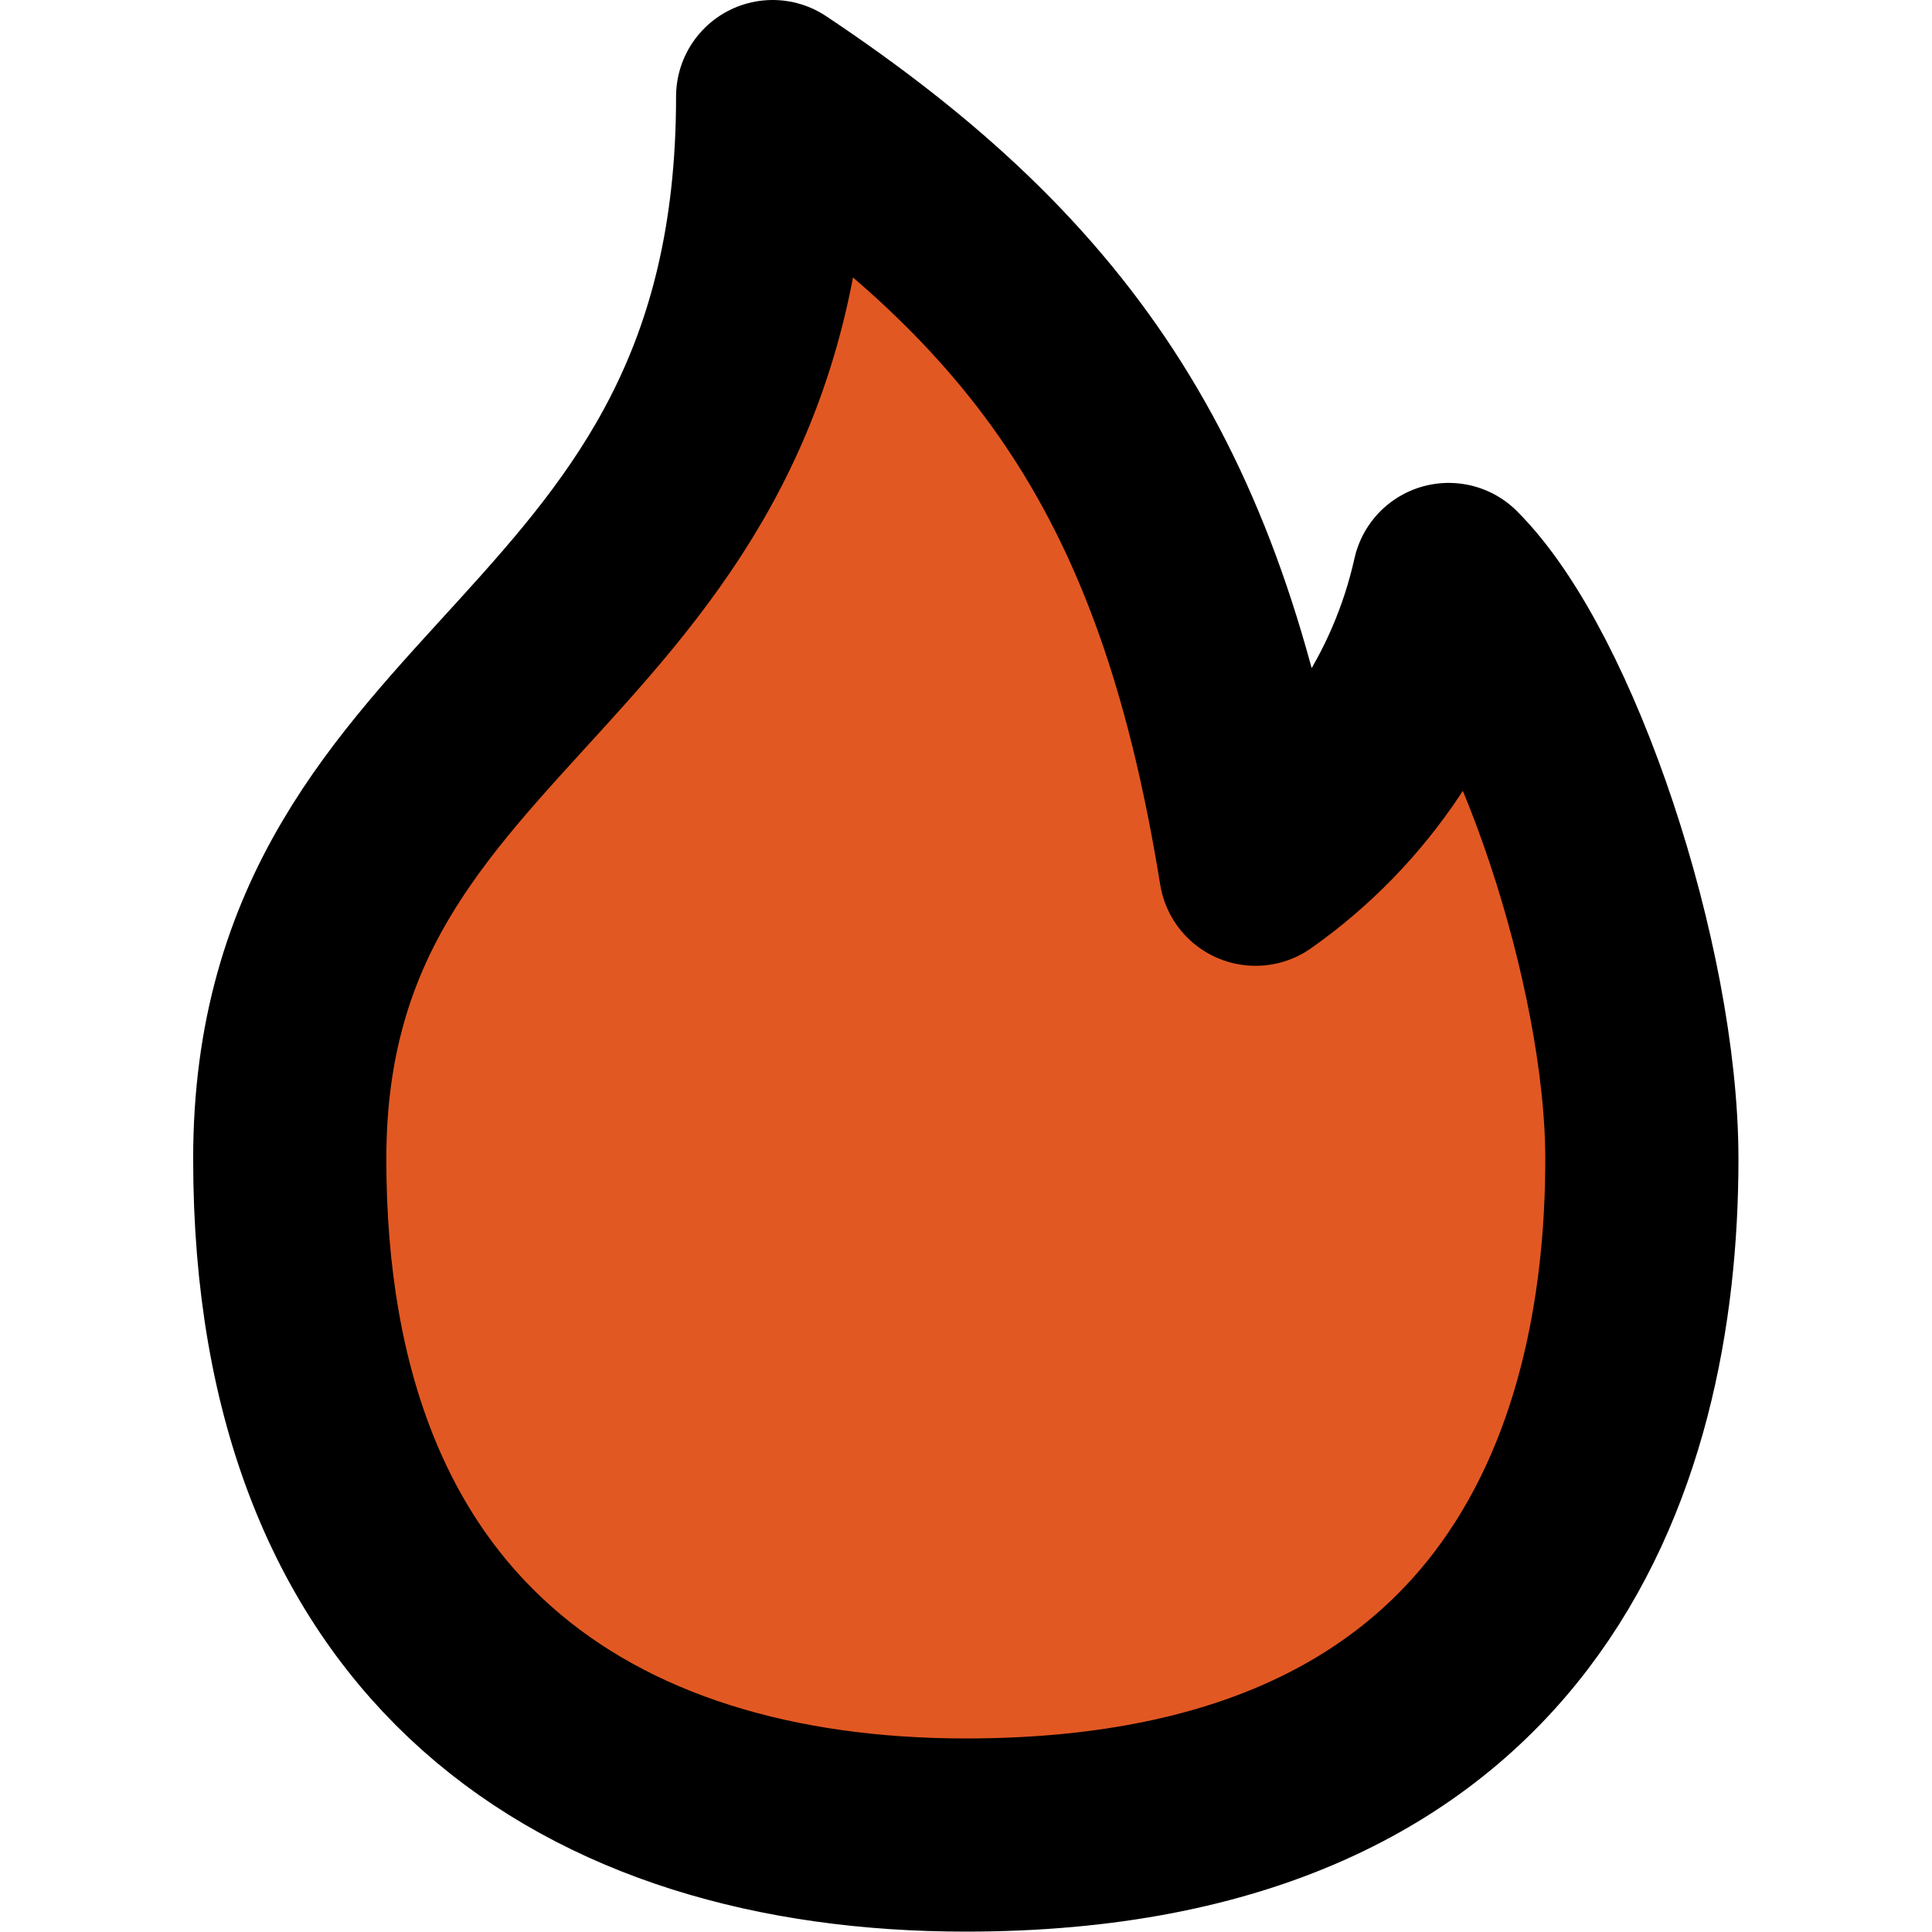
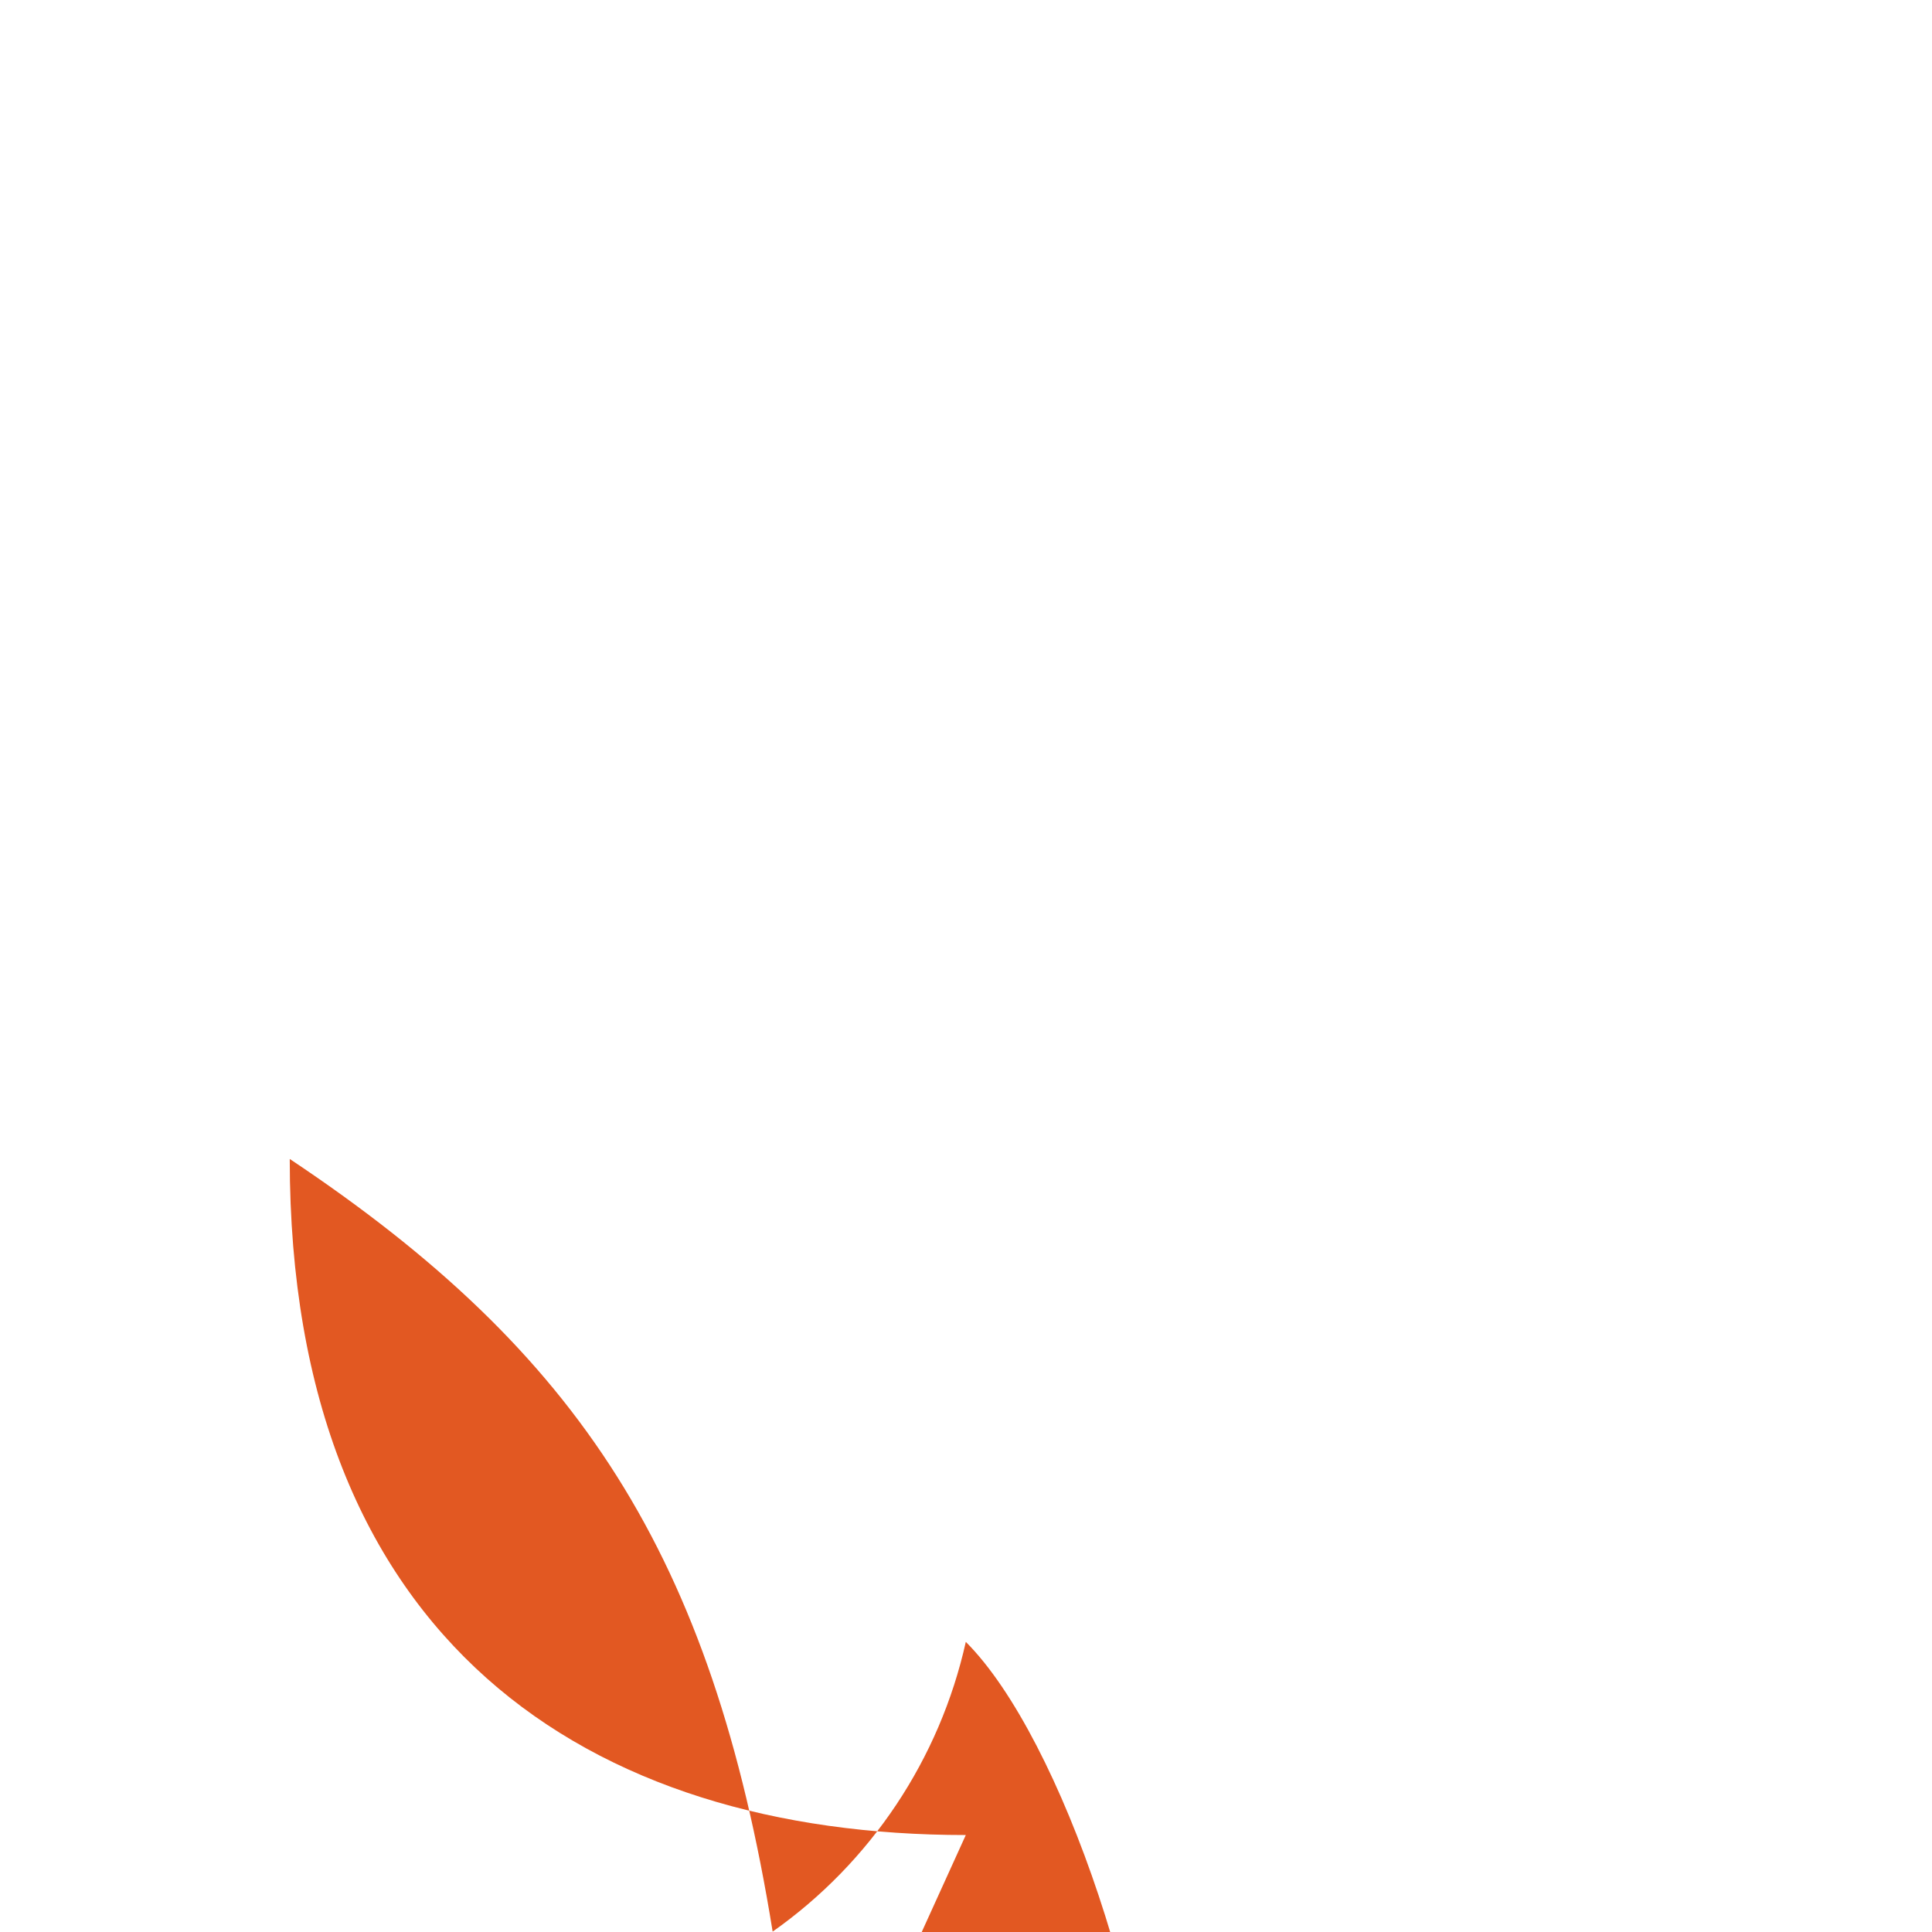
<svg xmlns="http://www.w3.org/2000/svg" width="100%" height="100%" viewBox="0 0 3334 3334" version="1.1" xml:space="preserve" style="fill-rule:evenodd;clip-rule:evenodd;stroke-linecap:round;stroke-linejoin:round;">
  <g id="fire">
-     <path id="secondary" d="M1666.67,3166.67c-650,-0 -1166.67,-333.334 -1166.67,-1166.67c-0,-833.333 833.333,-833.333 833.333,-1833.33c500,333.333 728.334,683.333 833.334,1333.33c169.377,-119.375 288.286,-297.738 333.333,-500c166.667,166.667 333.333,666.667 333.333,1000c0,523.333 -213.333,1166.67 -1166.67,1166.67Z" style="fill:#e25822;fill-rule:nonzero;" />
-     <path id="primary" d="M1666.67,3166.67c-650,-0 -1166.67,-333.334 -1166.67,-1166.67c-0,-833.333 833.333,-833.333 833.333,-1833.33c500,333.333 728.334,683.333 833.334,1333.33c169.377,-119.375 288.286,-297.738 333.333,-500c166.667,166.667 333.333,666.667 333.333,1000c0,523.333 -213.333,1166.67 -1166.67,1166.67Z" style="fill:none;fill-rule:nonzero;stroke:#000;stroke-width:333.33px;" />
+     <path id="secondary" d="M1666.67,3166.67c-650,-0 -1166.67,-333.334 -1166.67,-1166.67c500,333.333 728.334,683.333 833.334,1333.33c169.377,-119.375 288.286,-297.738 333.333,-500c166.667,166.667 333.333,666.667 333.333,1000c0,523.333 -213.333,1166.67 -1166.67,1166.67Z" style="fill:#e25822;fill-rule:nonzero;" />
  </g>
</svg>